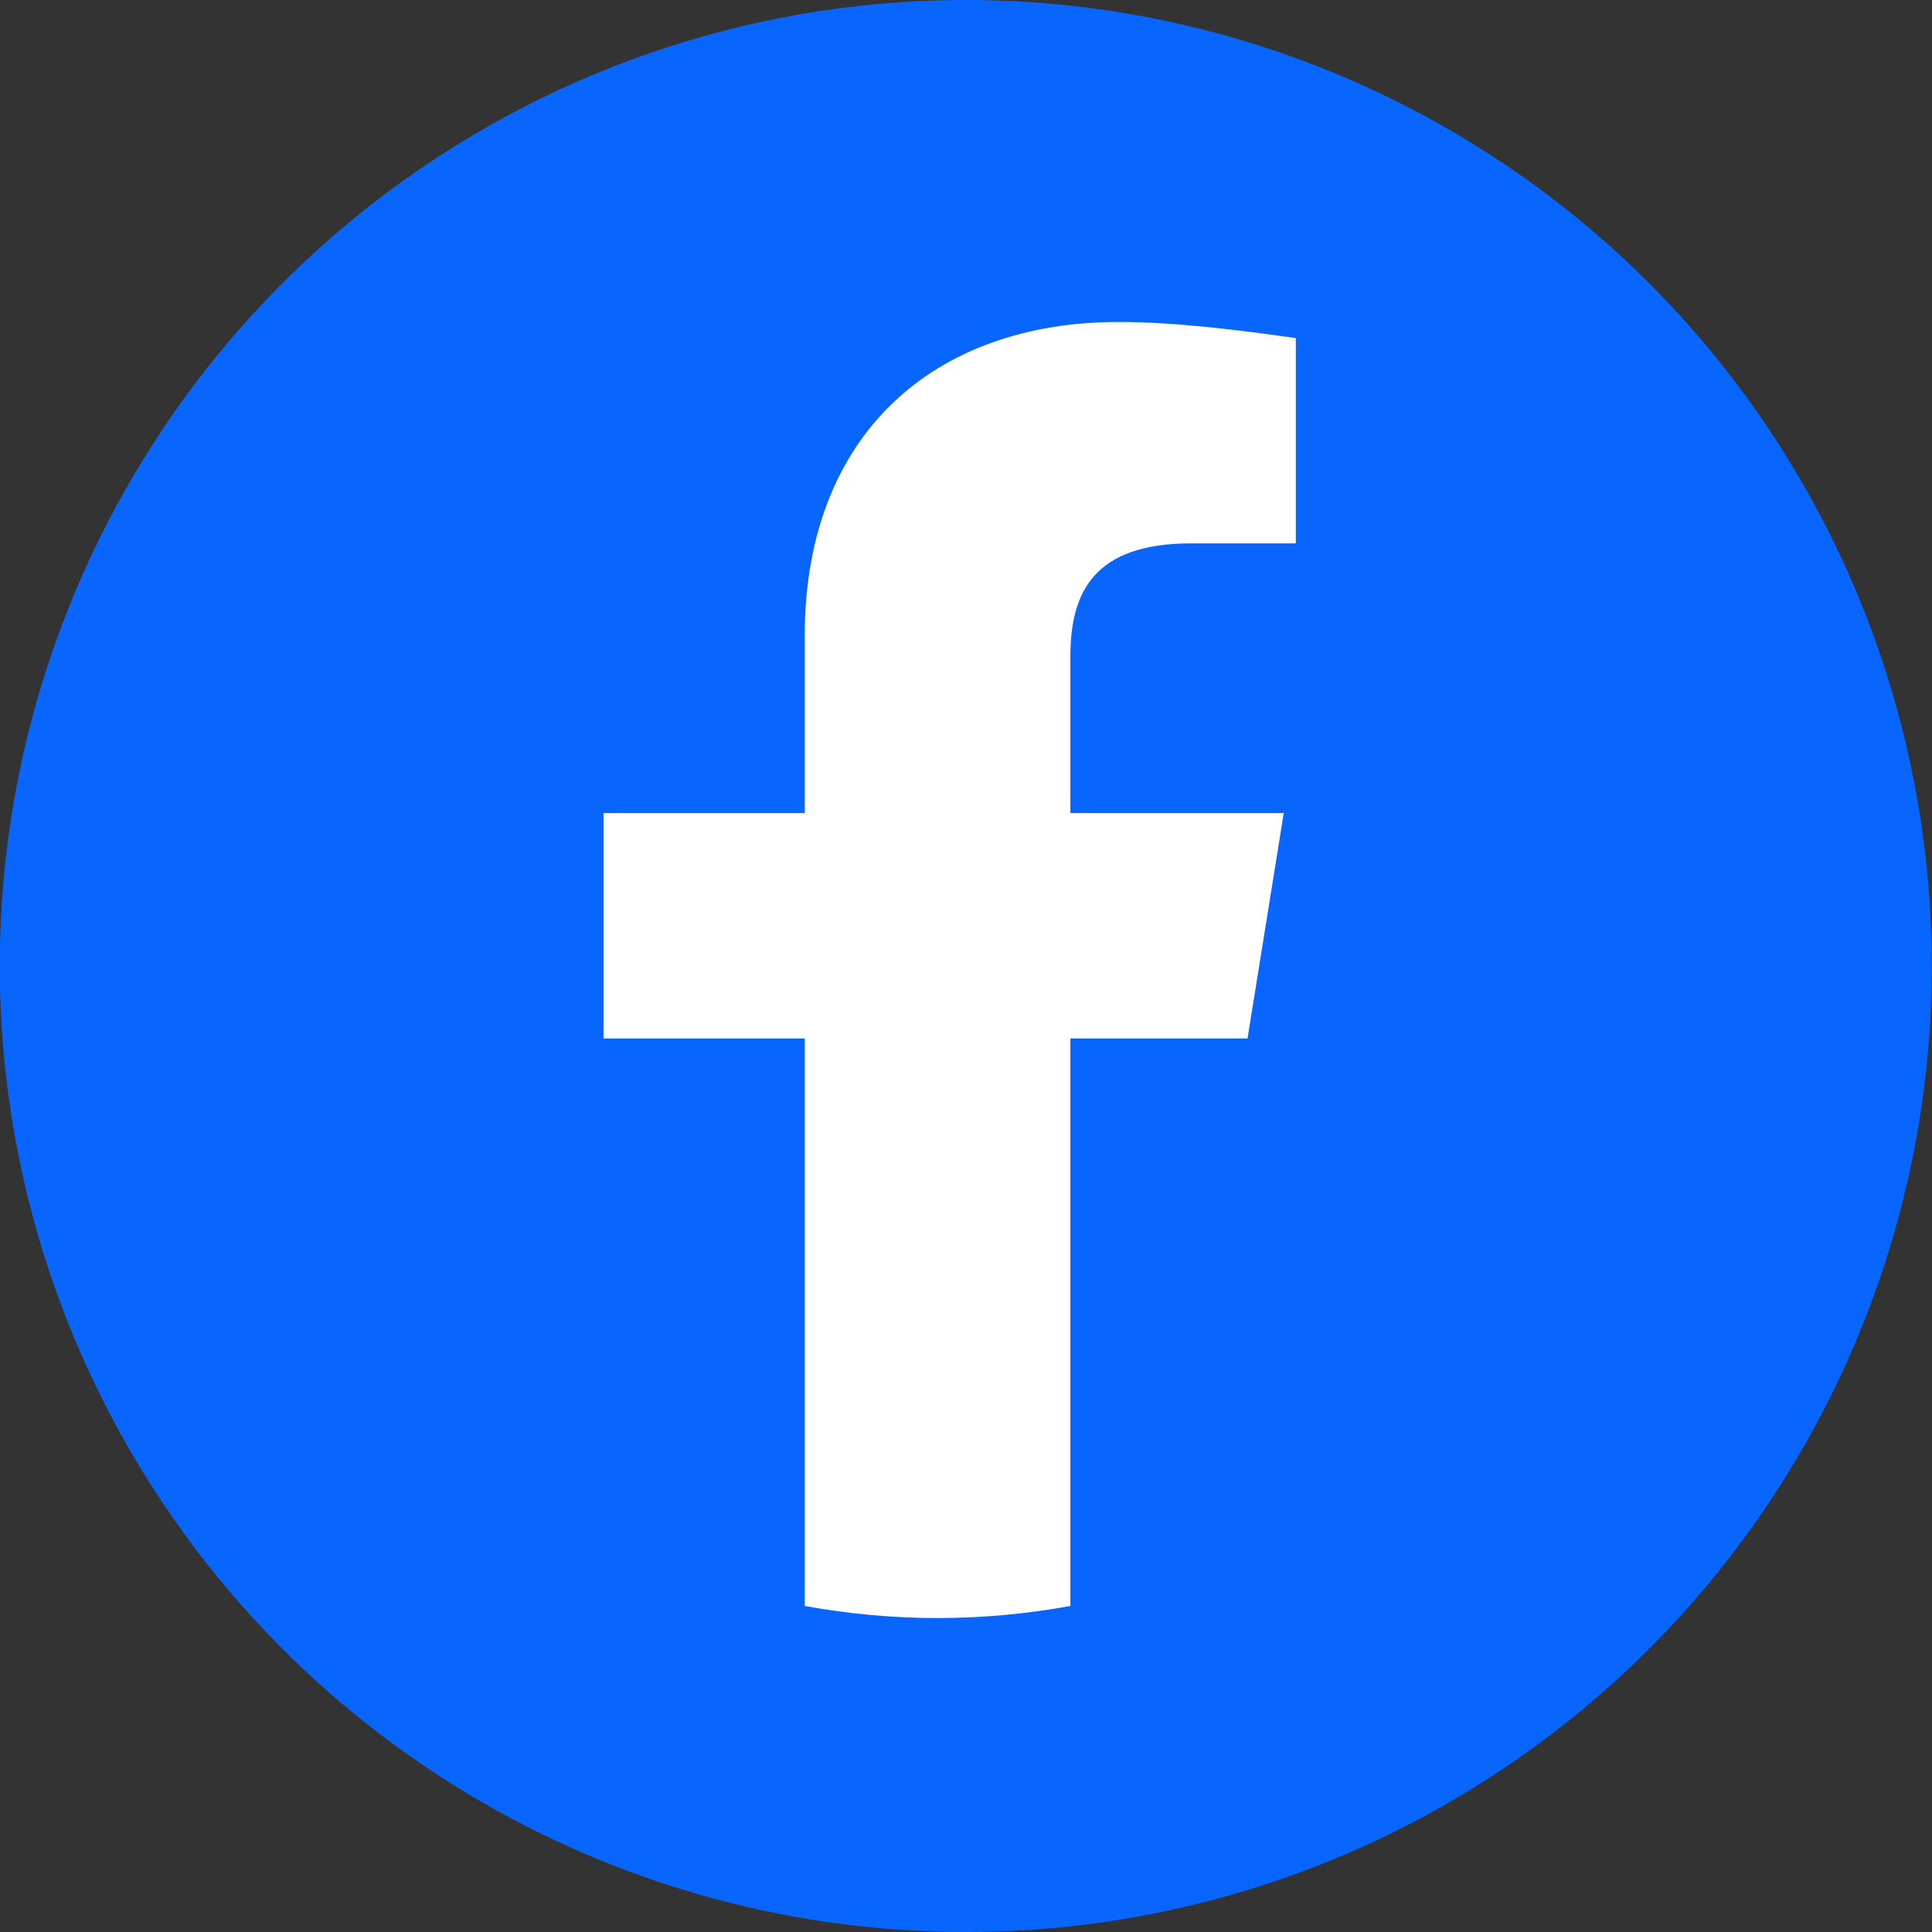
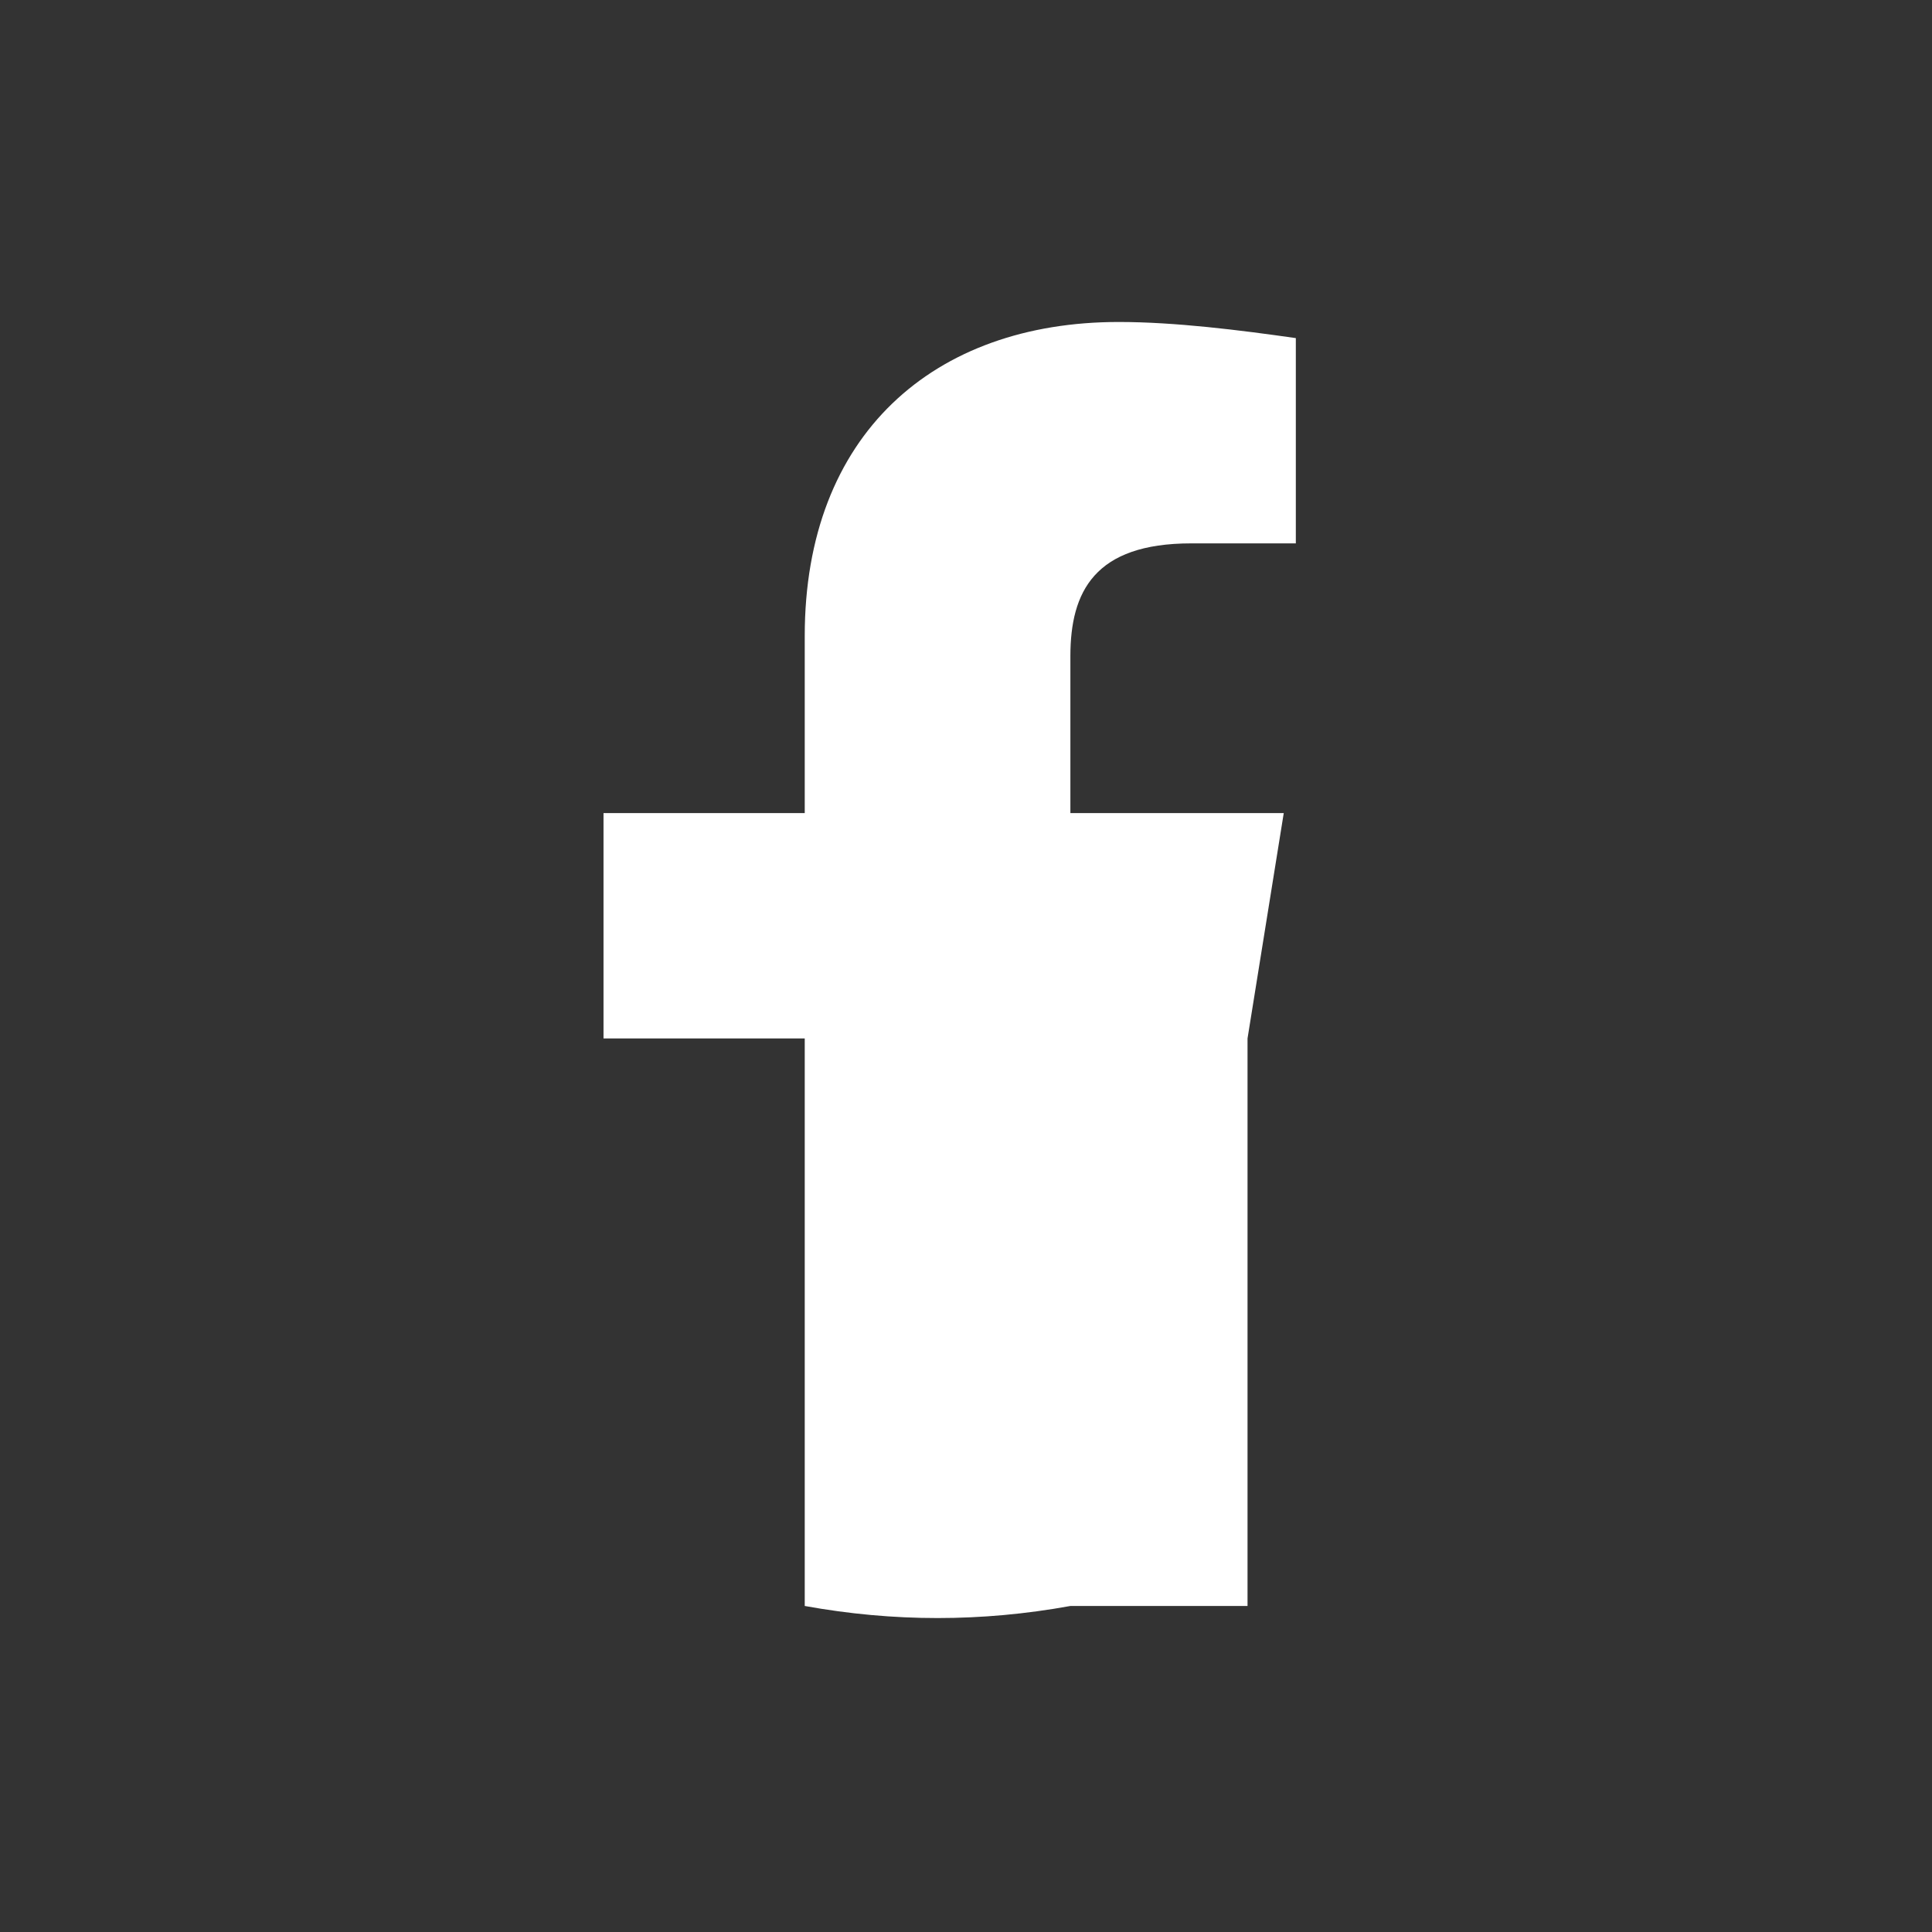
<svg xmlns="http://www.w3.org/2000/svg" width="32" height="32" viewBox="0 0 32 32" fill="none">
  <rect x="0" y="0" width="32" height="32" fill="#333333" stroke="none" />
-   <circle cx="15.996" cy="16" r="16" fill="#0866FF" />
-   <path d="M20.663 17.2L21.263 13.467H17.729V10.867C17.729 9.8 18.129 9 19.729 9H21.463V5.6C20.529 5.467 19.463 5.333 18.529 5.333C15.463 5.333 13.329 7.2 13.329 10.533V13.467H9.996V17.2H13.329V26.6C14.063 26.733 14.796 26.8 15.529 26.8C16.263 26.8 16.996 26.733 17.729 26.6V17.2H20.663Z" fill="white" />
+   <path d="M20.663 17.2L21.263 13.467H17.729V10.867C17.729 9.8 18.129 9 19.729 9H21.463V5.6C20.529 5.467 19.463 5.333 18.529 5.333C15.463 5.333 13.329 7.2 13.329 10.533V13.467H9.996V17.2H13.329V26.6C14.063 26.733 14.796 26.8 15.529 26.8C16.263 26.8 16.996 26.733 17.729 26.6H20.663Z" fill="white" />
</svg>